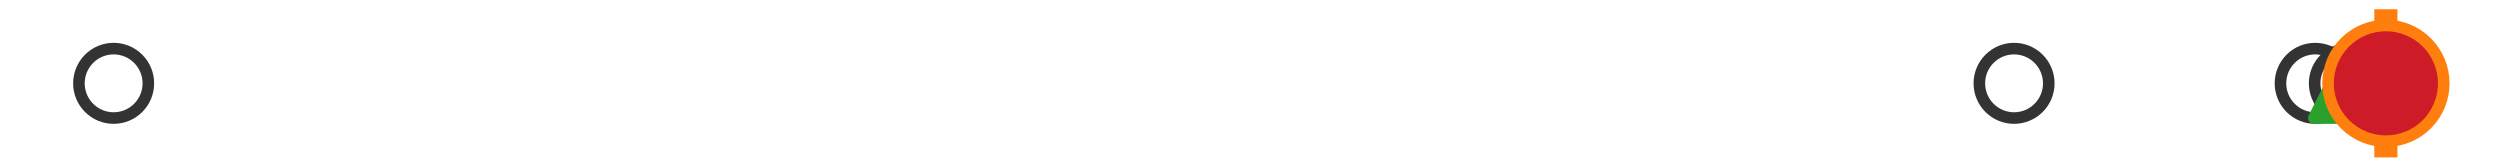
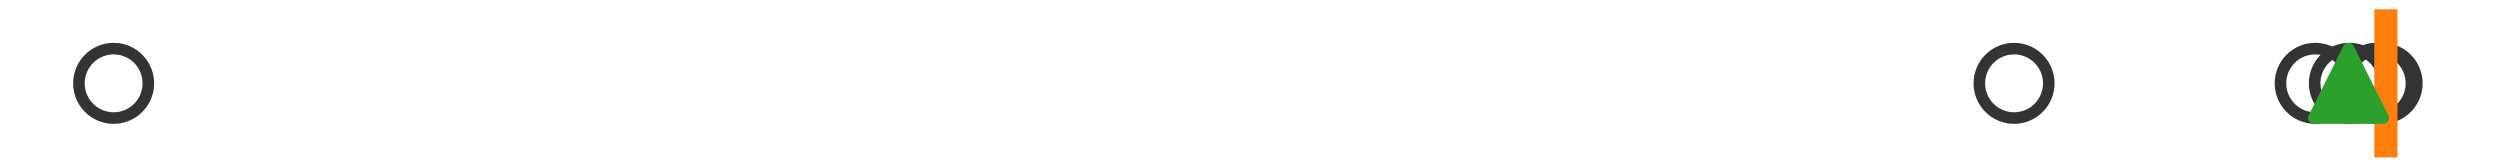
<svg xmlns="http://www.w3.org/2000/svg" xmlns:xlink="http://www.w3.org/1999/xlink" width="216pt" height="14.4pt" viewBox="0 0 216 14.4" version="1.1">
  <defs>
    <style type="text/css">*{stroke-linejoin: round; stroke-linecap: butt}</style>
  </defs>
  <g id="figure_1">
    <g id="patch_1">
-       <path d="M 0 14.4  L 216 14.4  L 216 0  L 0 0  z " style="fill: #ffffff" />
-     </g>
+       </g>
    <g id="axes_1">
      <g id="patch_2">
        <path d="M 206.023 12.6  L 206.023 1.8  L 206.16 1.8  L 206.16 12.6  L 206.023 12.6  z " clip-path="url(#pa23ea44d59)" style="fill: #bbbbbb; stroke: #333333; stroke-linejoin: miter" />
      </g>
      <g id="line2d_1">
        <path d="M 206.023 7.2  L 205.833 7.2  " clip-path="url(#pa23ea44d59)" style="fill: none; stroke: #333333; stroke-linecap: square" />
      </g>
      <g id="line2d_2">
        <path d="M 206.16 7.2  L 206.182 7.2  " clip-path="url(#pa23ea44d59)" style="fill: none; stroke: #333333; stroke-linecap: square" />
      </g>
      <g id="line2d_3">
        <path d="M 205.833 9.9  L 205.833 4.5  " clip-path="url(#pa23ea44d59)" style="fill: none; stroke: #333333; stroke-linecap: square" />
      </g>
      <g id="line2d_4">
        <path d="M 206.182 9.9  L 206.182 4.5  " clip-path="url(#pa23ea44d59)" style="fill: none; stroke: #333333; stroke-linecap: square" />
      </g>
      <g id="line2d_5">
        <defs>
          <path id="m3fce085abf" d="M 0 3  C 0.796 3 1.559 2.684 2.121 2.121  C 2.684 1.559 3 0.796 3 0  C 3 -0.796 2.684 -1.559 2.121 -2.121  C 1.559 -2.684 0.796 -3 0 -3  C -0.796 -3 -1.559 -2.684 -2.121 -2.121  C -2.684 -1.559 -3 -0.796 -3 0  C -3 0.796 -2.684 1.559 -2.121 2.121  C -1.559 2.684 -0.796 3 0 3  z " style="stroke: #333333" />
        </defs>
        <g clip-path="url(#pa23ea44d59)">
          <use xlink:href="#m3fce085abf" x="205.423" y="7.2" style="fill-opacity: 0; stroke: #333333" />
          <use xlink:href="#m3fce085abf" x="9.818" y="7.2" style="fill-opacity: 0; stroke: #333333" />
          <use xlink:href="#m3fce085abf" x="205.817" y="7.2" style="fill-opacity: 0; stroke: #333333" />
          <use xlink:href="#m3fce085abf" x="200.032" y="7.2" style="fill-opacity: 0; stroke: #333333" />
          <use xlink:href="#m3fce085abf" x="174.015" y="7.2" style="fill-opacity: 0; stroke: #333333" />
          <use xlink:href="#m3fce085abf" x="205.347" y="7.2" style="fill-opacity: 0; stroke: #333333" />
          <use xlink:href="#m3fce085abf" x="202.985" y="7.2" style="fill-opacity: 0; stroke: #333333" />
        </g>
      </g>
      <g id="line2d_6">
        <path d="M 206.139 12.6  L 206.139 1.8  " clip-path="url(#pa23ea44d59)" style="fill: none; stroke: #ff7f0e; stroke-width: 2; stroke-linecap: square" />
      </g>
      <g id="line2d_7">
        <defs>
          <path id="m26a207f9a8" d="M 0 -3  L -3 3  L 3 3  z " style="stroke: #2ca02c; stroke-linejoin: miter" />
        </defs>
        <g clip-path="url(#pa23ea44d59)">
          <use xlink:href="#m26a207f9a8" x="202.914" y="7.2" style="fill: #2ca02c; stroke: #2ca02c; stroke-linejoin: miter" />
        </g>
      </g>
      <g id="line2d_8">
        <defs>
-           <path id="mdf4ee0674f" d="M 0 5  C 1.326 5 2.598 4.473 3.536 3.536  C 4.473 2.598 5 1.326 5 0  C 5 -1.326 4.473 -2.598 3.536 -3.536  C 2.598 -4.473 1.326 -5 0 -5  C -1.326 -5 -2.598 -4.473 -3.536 -3.536  C -4.473 -2.598 -5 -1.326 -5 0  C -5 1.326 -4.473 2.598 -3.536 3.536  C -2.598 4.473 -1.326 5 0 5  z " style="stroke: #ff7f0e" />
-         </defs>
+           </defs>
        <g clip-path="url(#pa23ea44d59)">
          <use xlink:href="#mdf4ee0674f" x="206.142" y="7.2" style="fill: #ce1b28; stroke: #ff7f0e" />
        </g>
      </g>
    </g>
  </g>
  <defs>
    <clipPath id="pa23ea44d59">
      <rect x="0" y="-28.8" width="216" height="72" />
    </clipPath>
  </defs>
</svg>